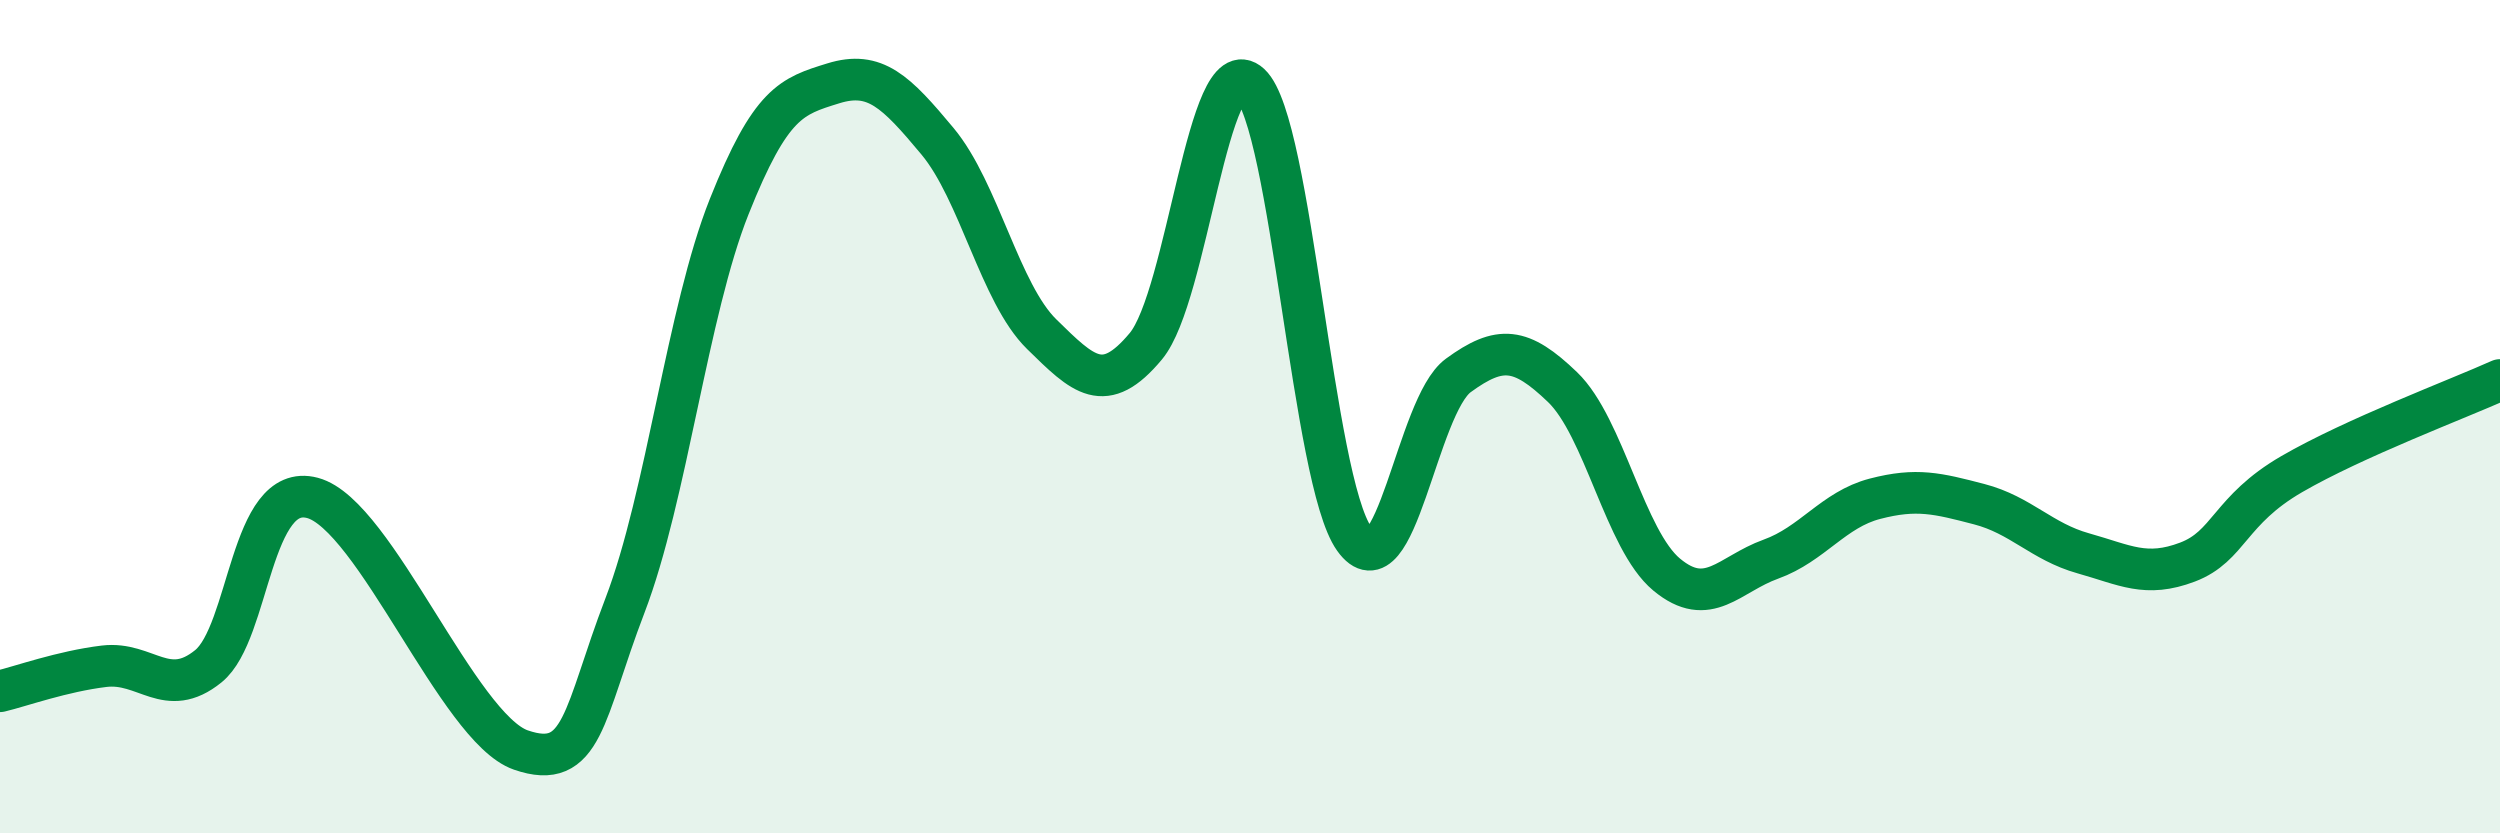
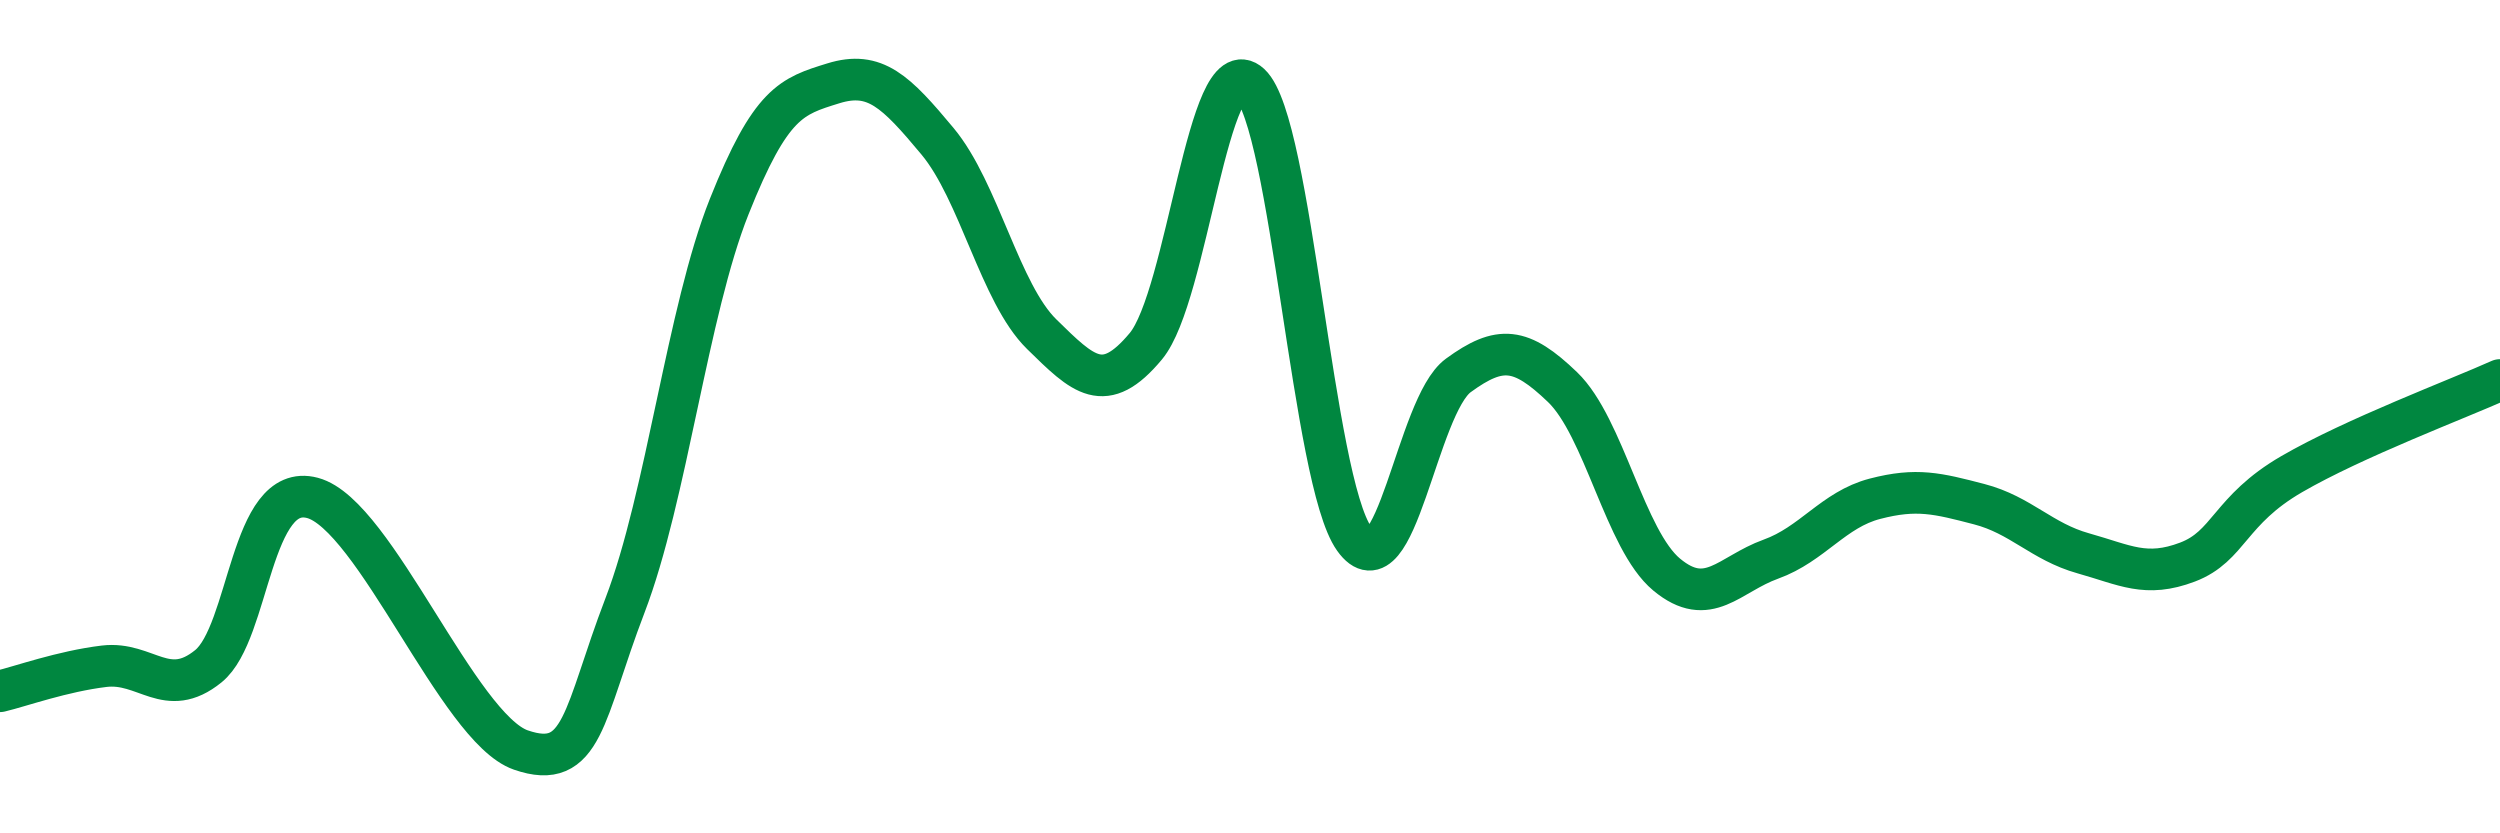
<svg xmlns="http://www.w3.org/2000/svg" width="60" height="20" viewBox="0 0 60 20">
-   <path d="M 0,16.59 C 0.5,16.47 1.5,16.11 2.5,15.99 C 3.5,15.87 4,16.8 5,15.99 C 6,15.18 6,11.55 7.5,11.95 C 9,12.35 11,17.48 12.5,18 C 14,18.52 14,17.14 15,14.53 C 16,11.92 16.5,7.47 17.5,4.96 C 18.5,2.45 19,2.31 20,2 C 21,1.69 21.5,2.19 22.5,3.39 C 23.5,4.59 24,7.04 25,8.02 C 26,9 26.5,9.51 27.5,8.31 C 28.5,7.11 29,1.1 30,2.02 C 31,2.94 31.5,11.53 32.5,12.93 C 33.5,14.33 34,9.74 35,9.01 C 36,8.28 36.5,8.33 37.5,9.29 C 38.5,10.25 39,12.96 40,13.79 C 41,14.62 41.5,13.78 42.5,13.42 C 43.5,13.06 44,12.23 45,11.97 C 46,11.71 46.5,11.84 47.5,12.1 C 48.5,12.36 49,13 50,13.28 C 51,13.56 51.5,13.87 52.5,13.49 C 53.5,13.11 53.5,12.25 55,11.38 C 56.5,10.51 59,9.57 60,9.12L60 20L0 20Z" fill="#008740" opacity="0.1" stroke-linecap="round" stroke-linejoin="round" />
  <path d="M 0,16.59 C 0.5,16.47 1.5,16.11 2.5,15.99 C 3.5,15.87 4,16.8 5,15.99 C 6,15.18 6,11.55 7.5,11.95 C 9,12.35 11,17.48 12.5,18 C 14,18.52 14,17.14 15,14.53 C 16,11.92 16.5,7.47 17.5,4.96 C 18.5,2.45 19,2.31 20,2 C 21,1.69 21.5,2.19 22.5,3.39 C 23.5,4.59 24,7.04 25,8.02 C 26,9 26.5,9.51 27.5,8.31 C 28.5,7.11 29,1.1 30,2.02 C 31,2.94 31.5,11.53 32.5,12.93 C 33.5,14.33 34,9.74 35,9.01 C 36,8.28 36.5,8.33 37.5,9.29 C 38.5,10.25 39,12.96 40,13.79 C 41,14.62 41.5,13.78 42.5,13.42 C 43.5,13.06 44,12.23 45,11.97 C 46,11.71 46.5,11.84 47.5,12.1 C 48.5,12.36 49,13 50,13.28 C 51,13.56 51.5,13.87 52.5,13.49 C 53.5,13.11 53.5,12.25 55,11.38 C 56.5,10.51 59,9.57 60,9.12" stroke="#008740" stroke-width="1" fill="none" stroke-linecap="round" stroke-linejoin="round" />
</svg>